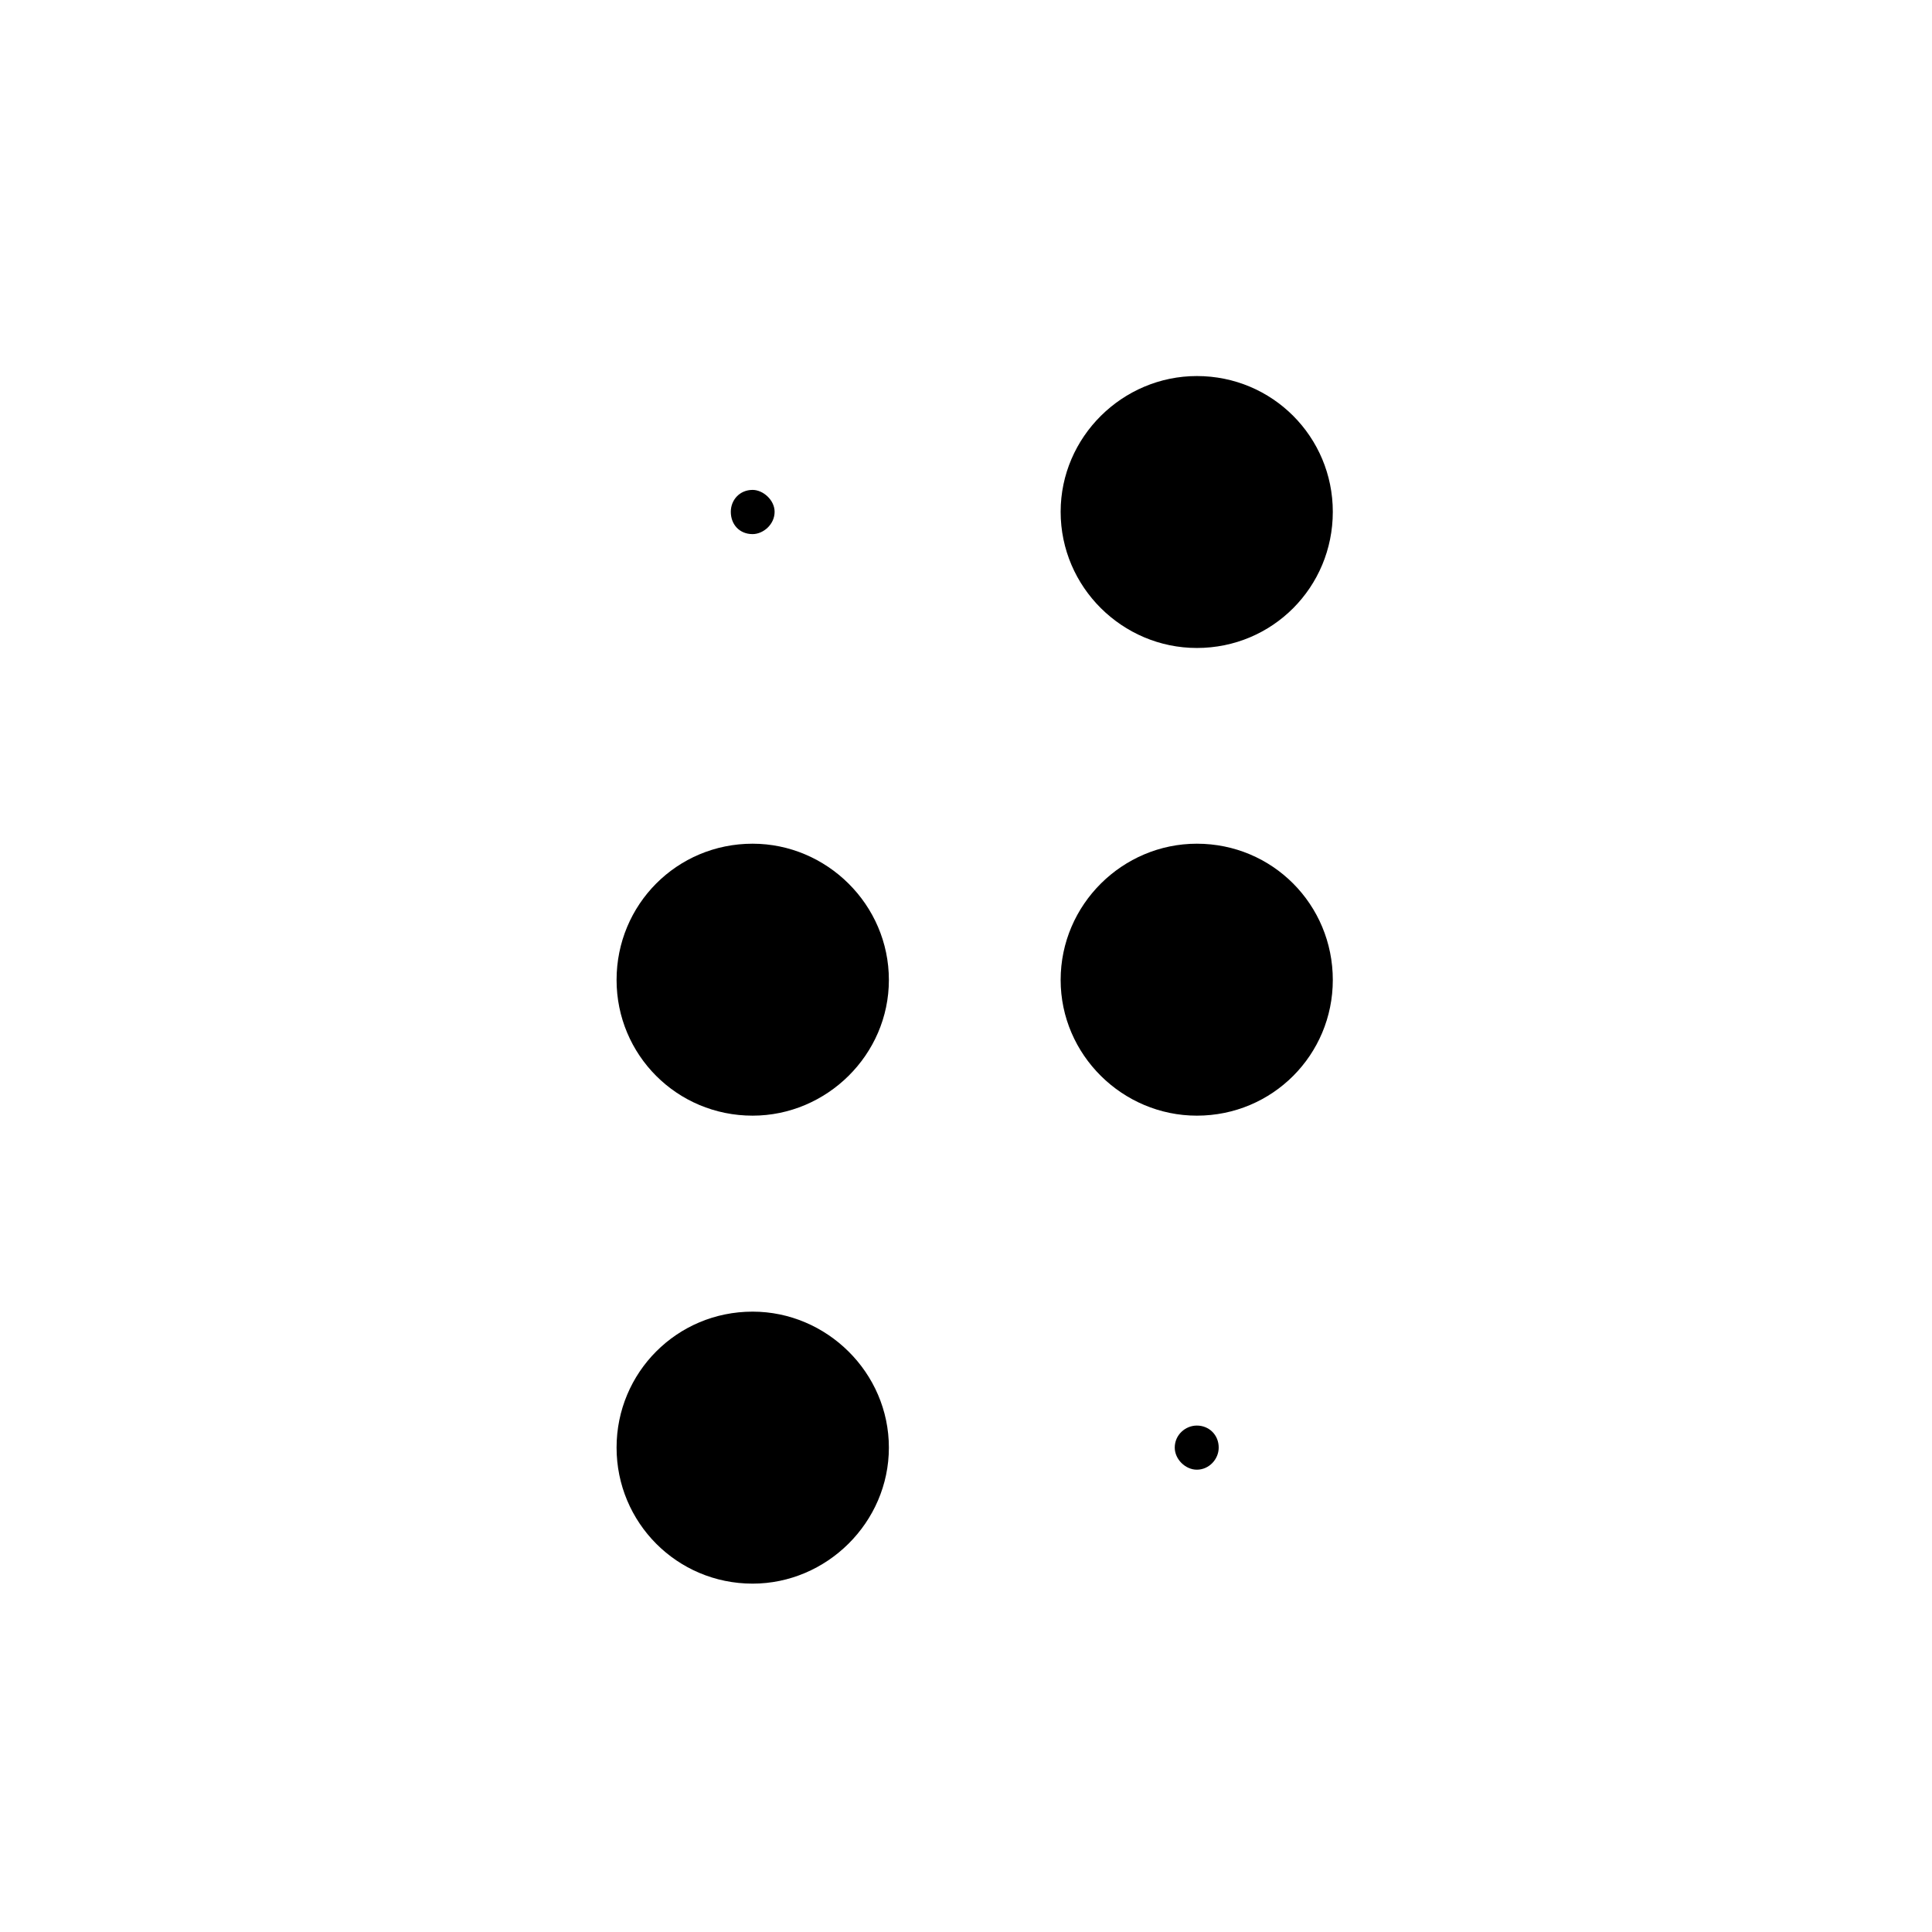
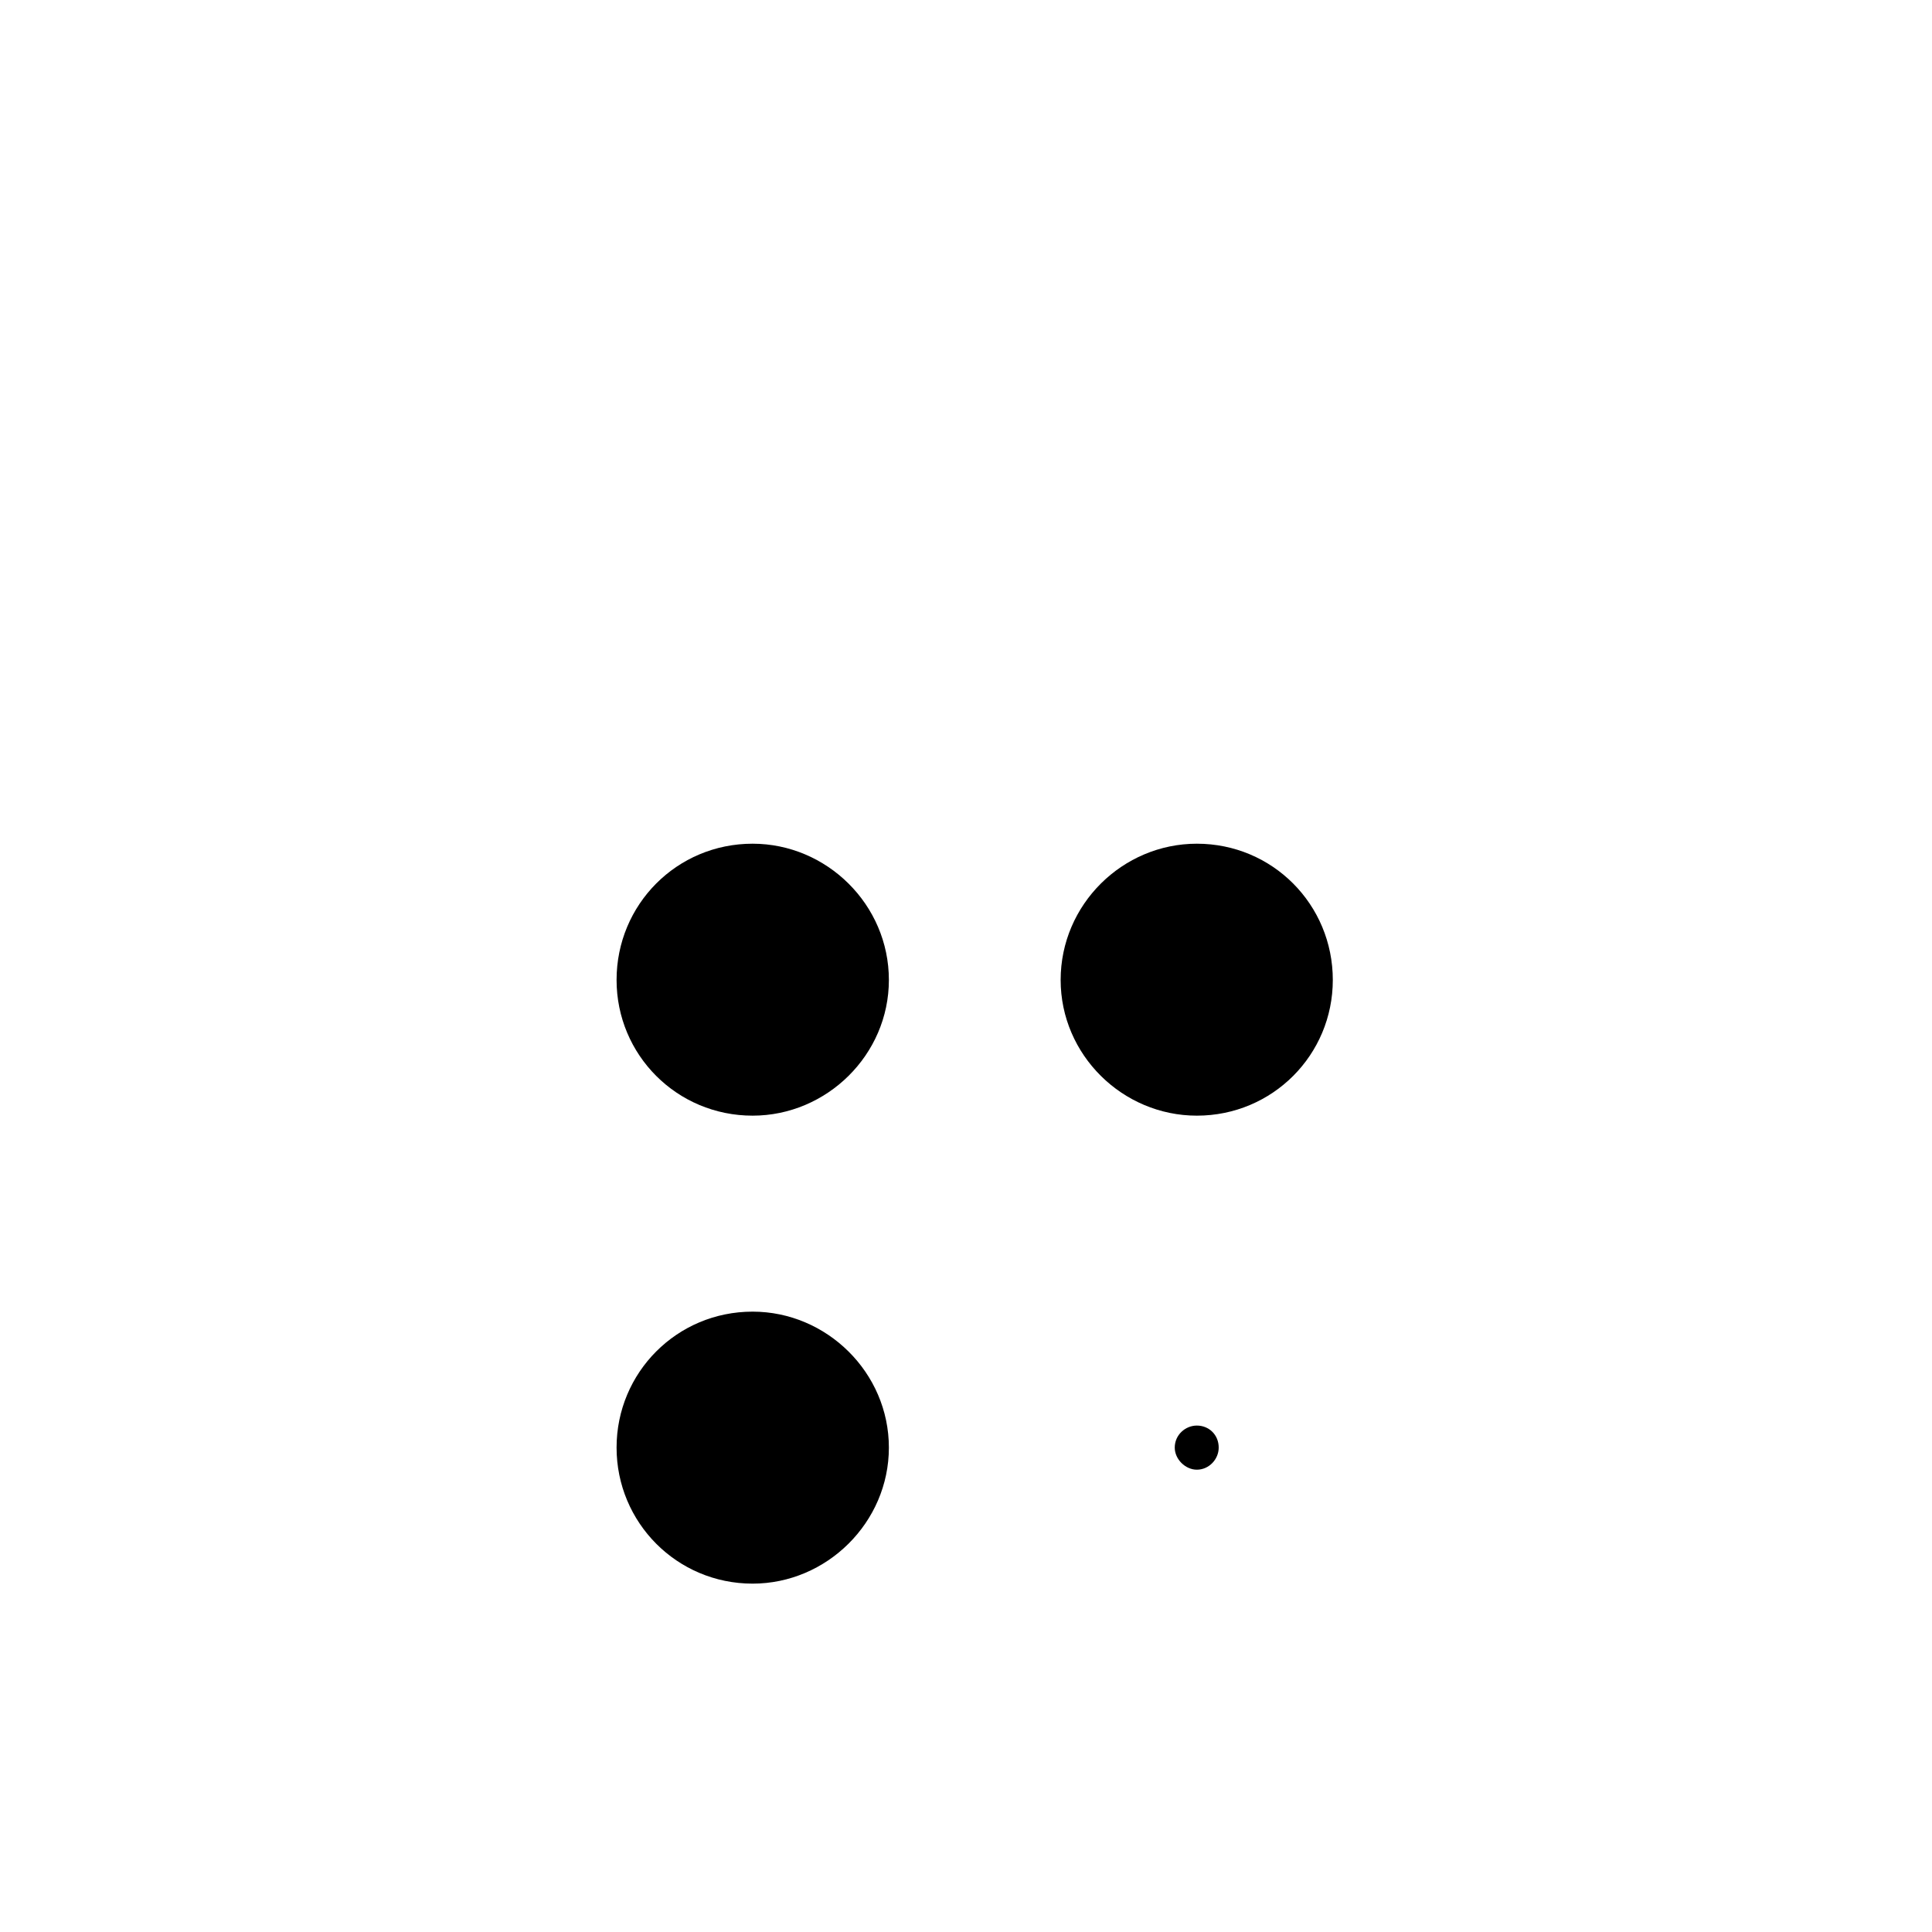
<svg xmlns="http://www.w3.org/2000/svg" fill="#000000" width="800px" height="800px" version="1.1" viewBox="144 144 512 512">
  <g>
-     <path d="m461.18 315.72c20.051 0 36.027-16.102 36.027-36.086 0-19.84-15.977-35.977-36.027-35.977-19.699 0-36.098 16.133-36.098 35.977 0 19.984 16.395 36.086 36.098 36.086z" />
    <path d="m461.18 439.66c20.051 0 36.027-16.117 36.027-35.961 0-19.98-15.977-36.109-36.027-36.109-19.699 0-36.098 16.125-36.098 36.109 0 19.844 16.395 35.961 36.098 35.961z" />
    <path d="m343.45 563.68c19.633 0 36.113-16.211 36.113-36.051 0-19.879-16.48-36.031-36.113-36.031-20.078 0-36.051 16.152-36.051 36.031 0 19.844 15.973 36.051 36.051 36.051z" />
    <path d="m343.45 439.66c19.633 0 36.113-16.117 36.113-35.961 0-19.98-16.48-36.109-36.113-36.109-20.078 0-36.051 16.125-36.051 36.109 0 19.844 15.973 35.961 36.051 35.961z" />
-     <path d="m337.67 279.63c0 3.379 2.312 5.914 5.773 5.914 2.805 0 5.836-2.535 5.836-5.914 0-3.094-3.031-5.801-5.836-5.801-3.461 0.004-5.773 2.707-5.773 5.801z" />
    <path d="m461.18 521.79c-3.043 0-5.859 2.457-5.859 5.836 0 3.094 2.816 5.856 5.859 5.856 3.223 0 5.789-2.762 5.789-5.856 0-3.379-2.57-5.836-5.789-5.836z" />
  </g>
</svg>